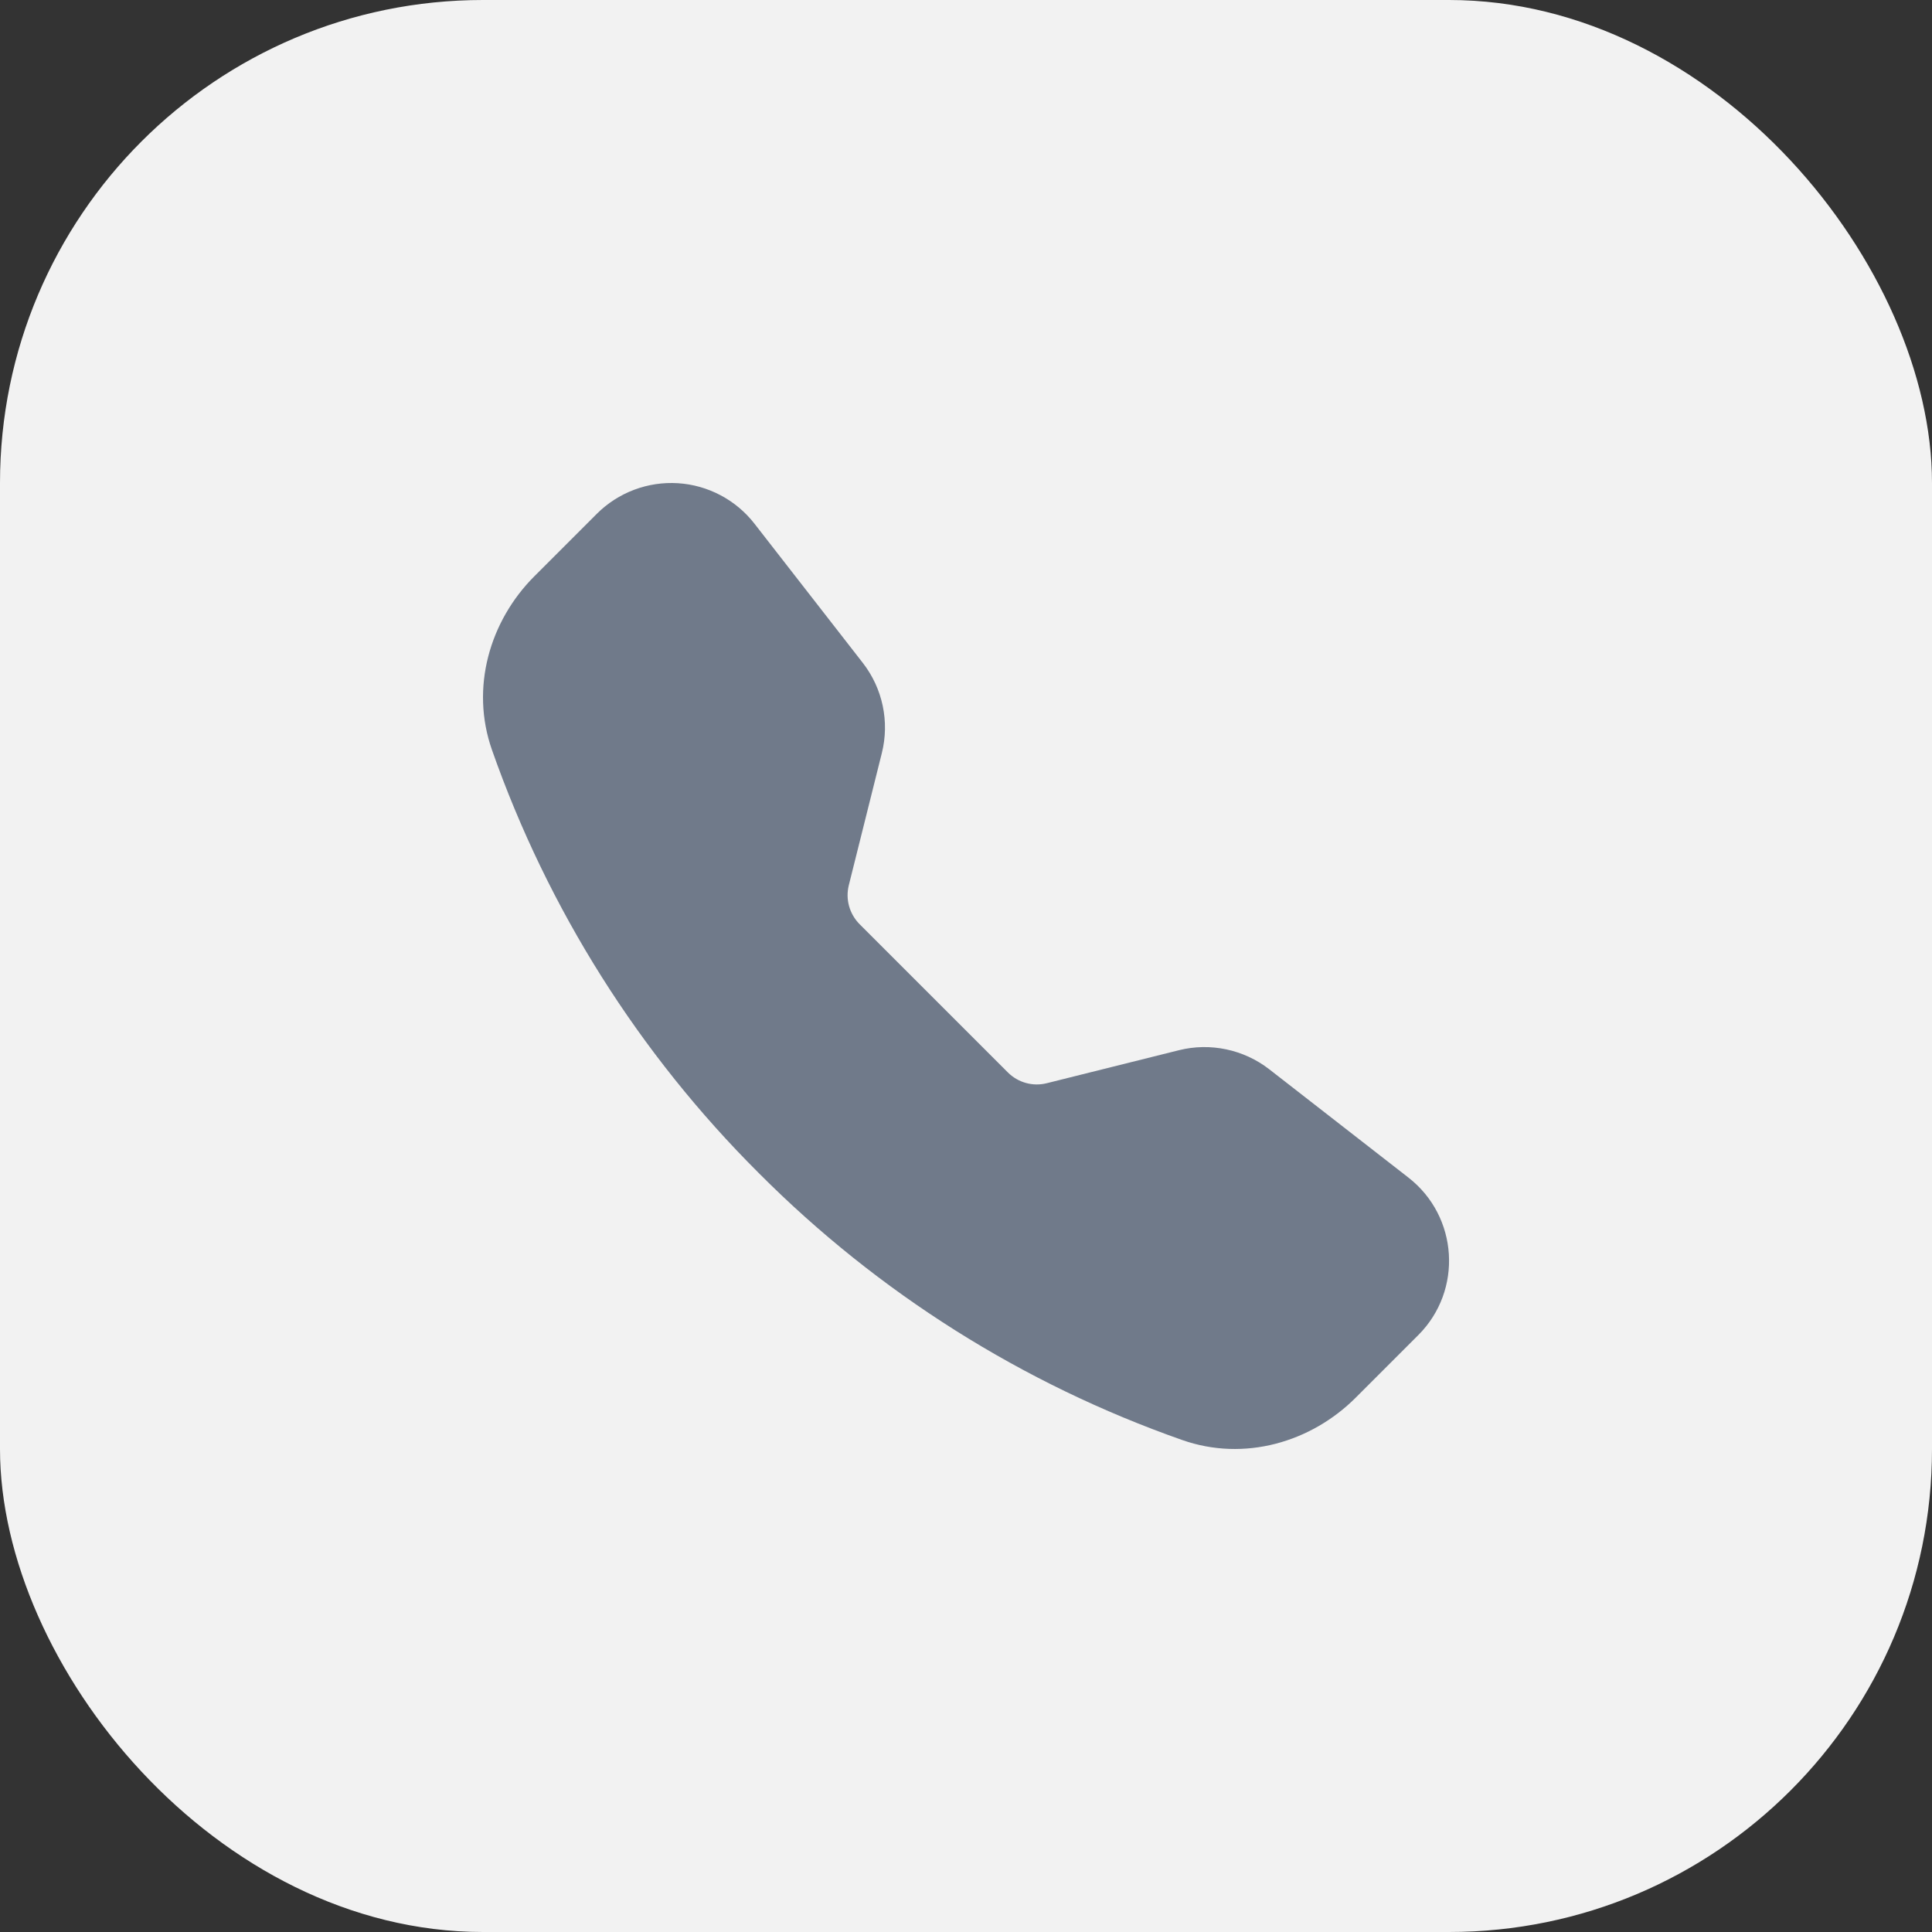
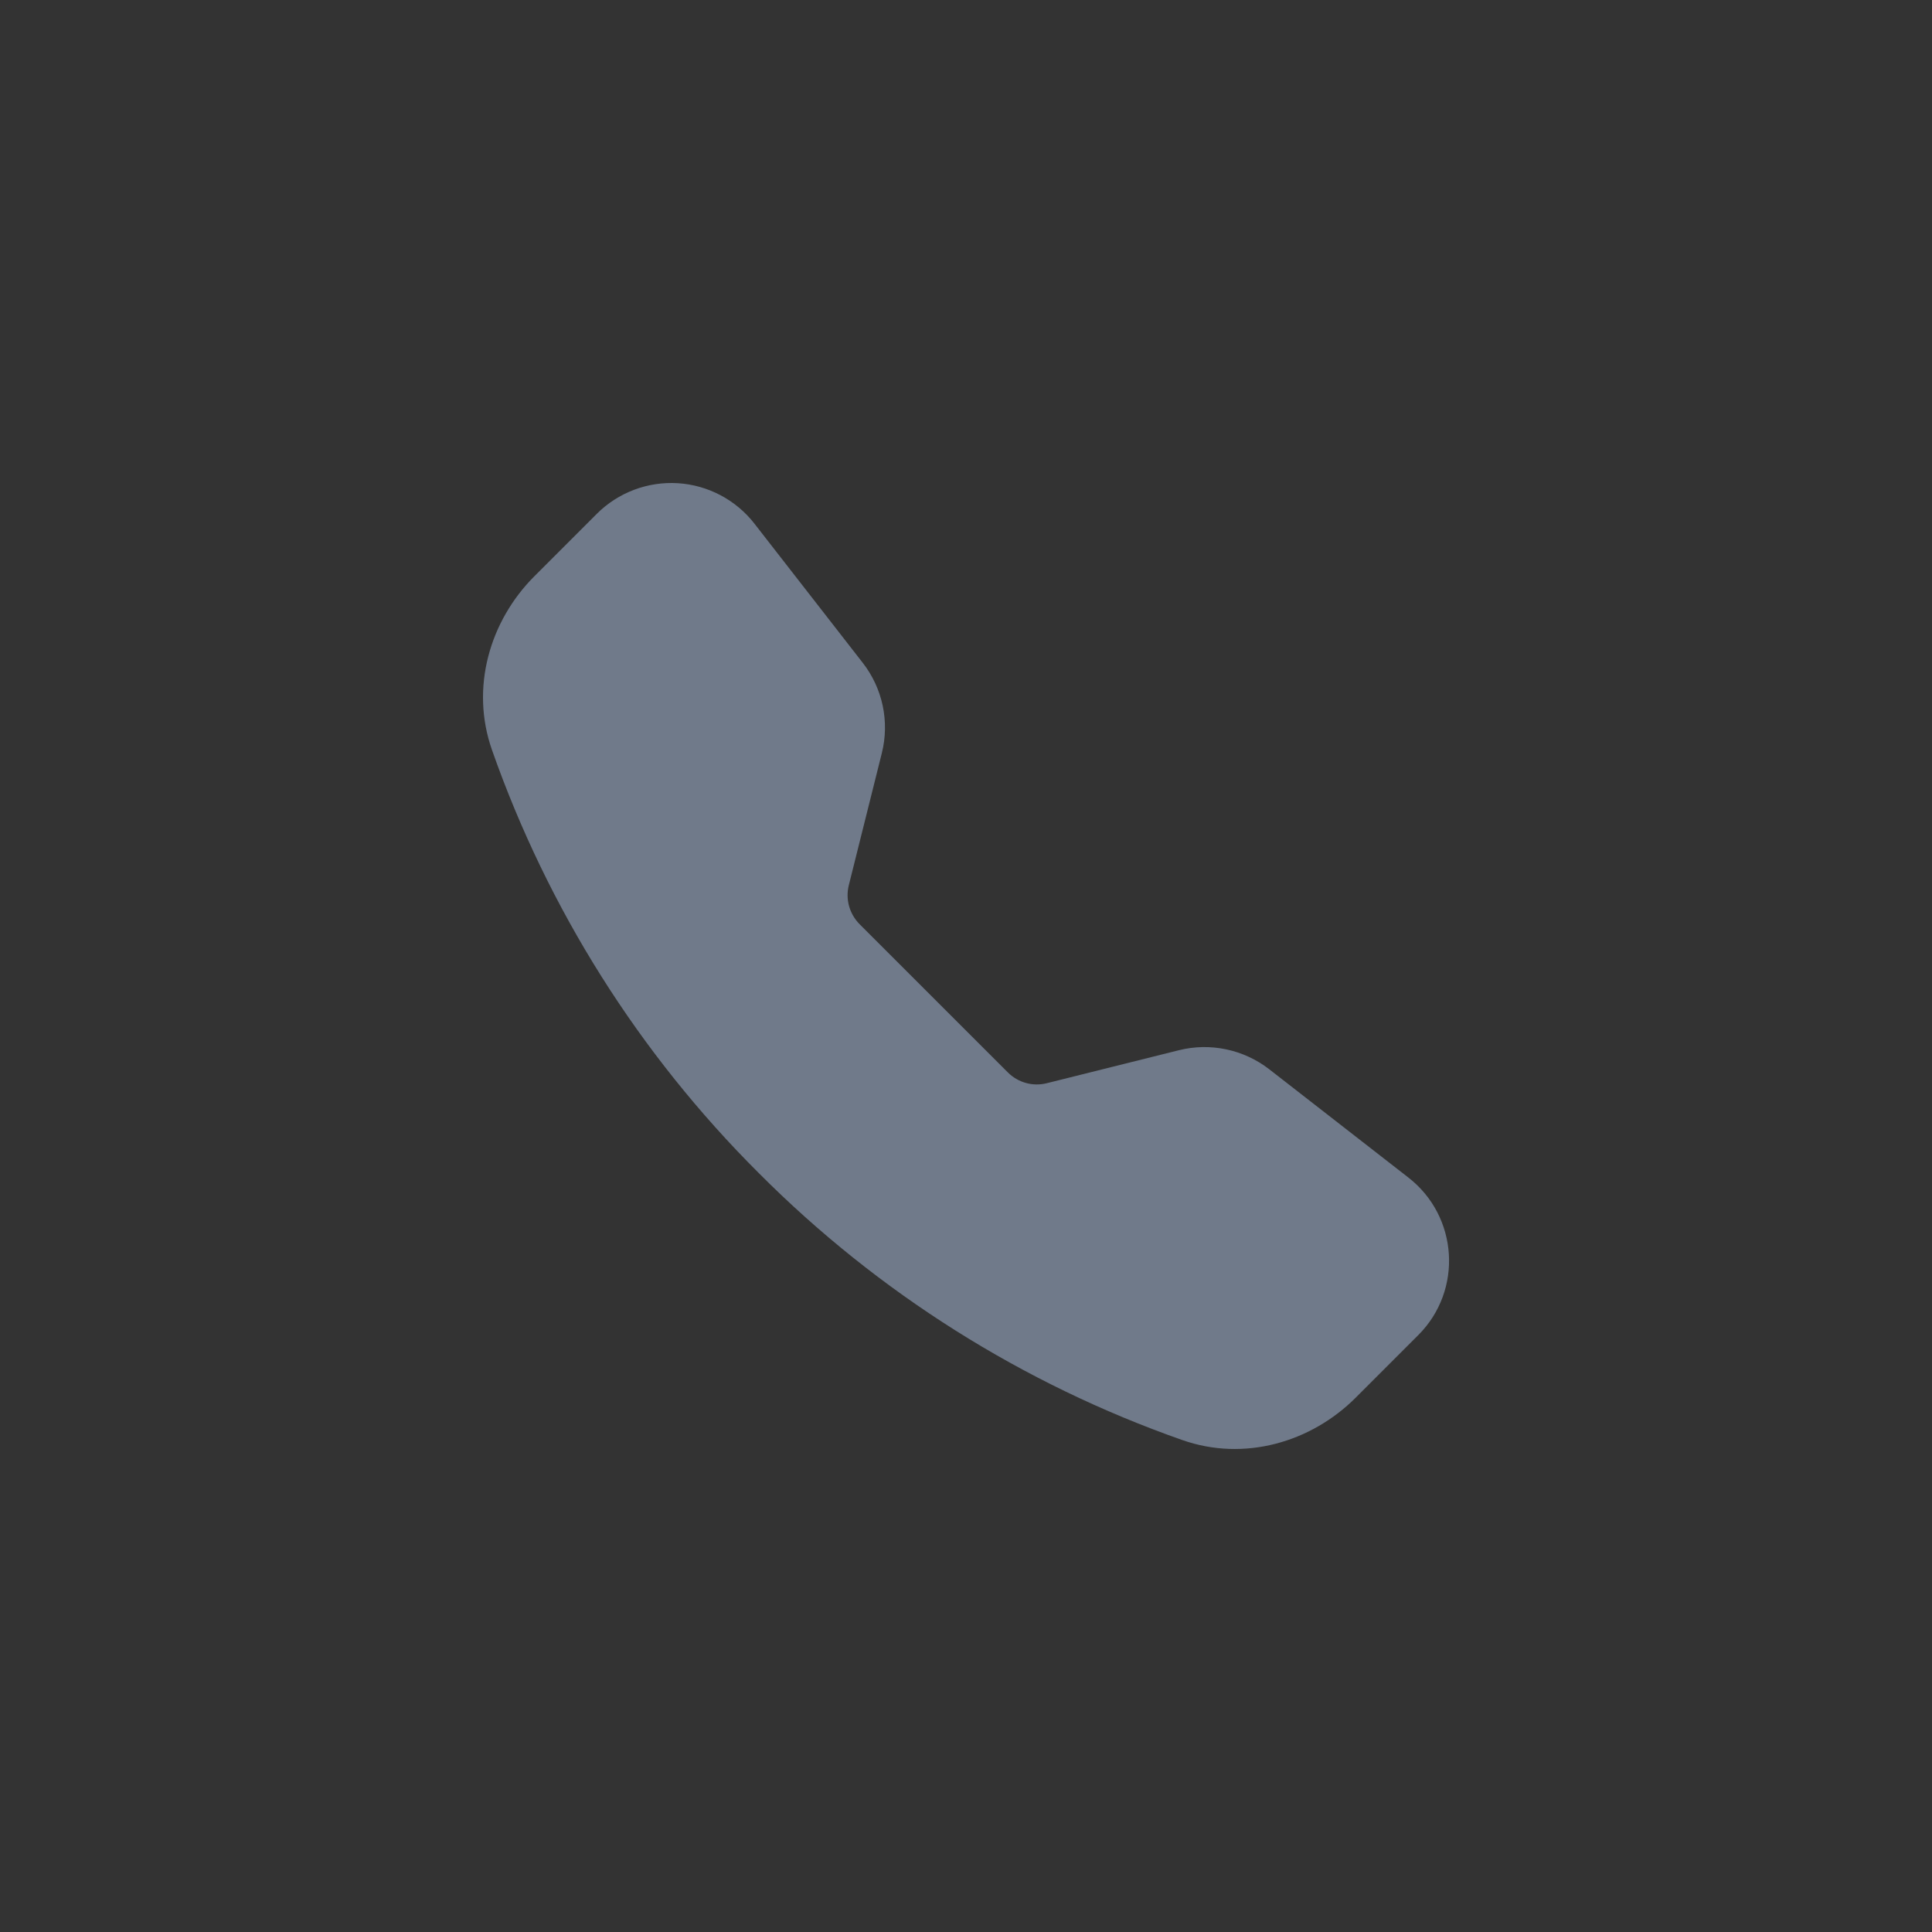
<svg xmlns="http://www.w3.org/2000/svg" width="48" height="48" viewBox="0 0 48 48" fill="none">
  <rect x="0" y="0" width="48" height="48" fill="#333333" stroke="none" />
-   <rect width="48" height="48" rx="12" fill="#F2F2F2" />
  <path fill-rule="evenodd" clip-rule="evenodd" d="M14.828 12.765C15.091 12.503 15.406 12.3 15.753 12.169C16.1 12.038 16.471 11.982 16.841 12.005C17.211 12.028 17.572 12.13 17.9 12.303C18.228 12.476 18.516 12.717 18.744 13.01L21.436 16.469C21.93 17.104 22.104 17.93 21.909 18.71L21.088 21.995C21.046 22.165 21.048 22.343 21.095 22.512C21.142 22.681 21.232 22.835 21.355 22.96L25.041 26.645C25.165 26.769 25.32 26.859 25.489 26.906C25.658 26.953 25.837 26.955 26.007 26.912L29.291 26.092C29.675 25.996 30.077 25.989 30.465 26.071C30.854 26.153 31.218 26.321 31.532 26.564L34.991 29.256C36.234 30.223 36.348 32.061 35.235 33.172L33.684 34.723C32.574 35.833 30.915 36.321 29.369 35.776C25.409 34.385 21.815 32.119 18.853 29.146C15.88 26.184 13.614 22.591 12.223 18.632C11.68 17.087 12.167 15.426 13.277 14.316L14.828 12.765Z" fill="#707A8A" />
</svg>